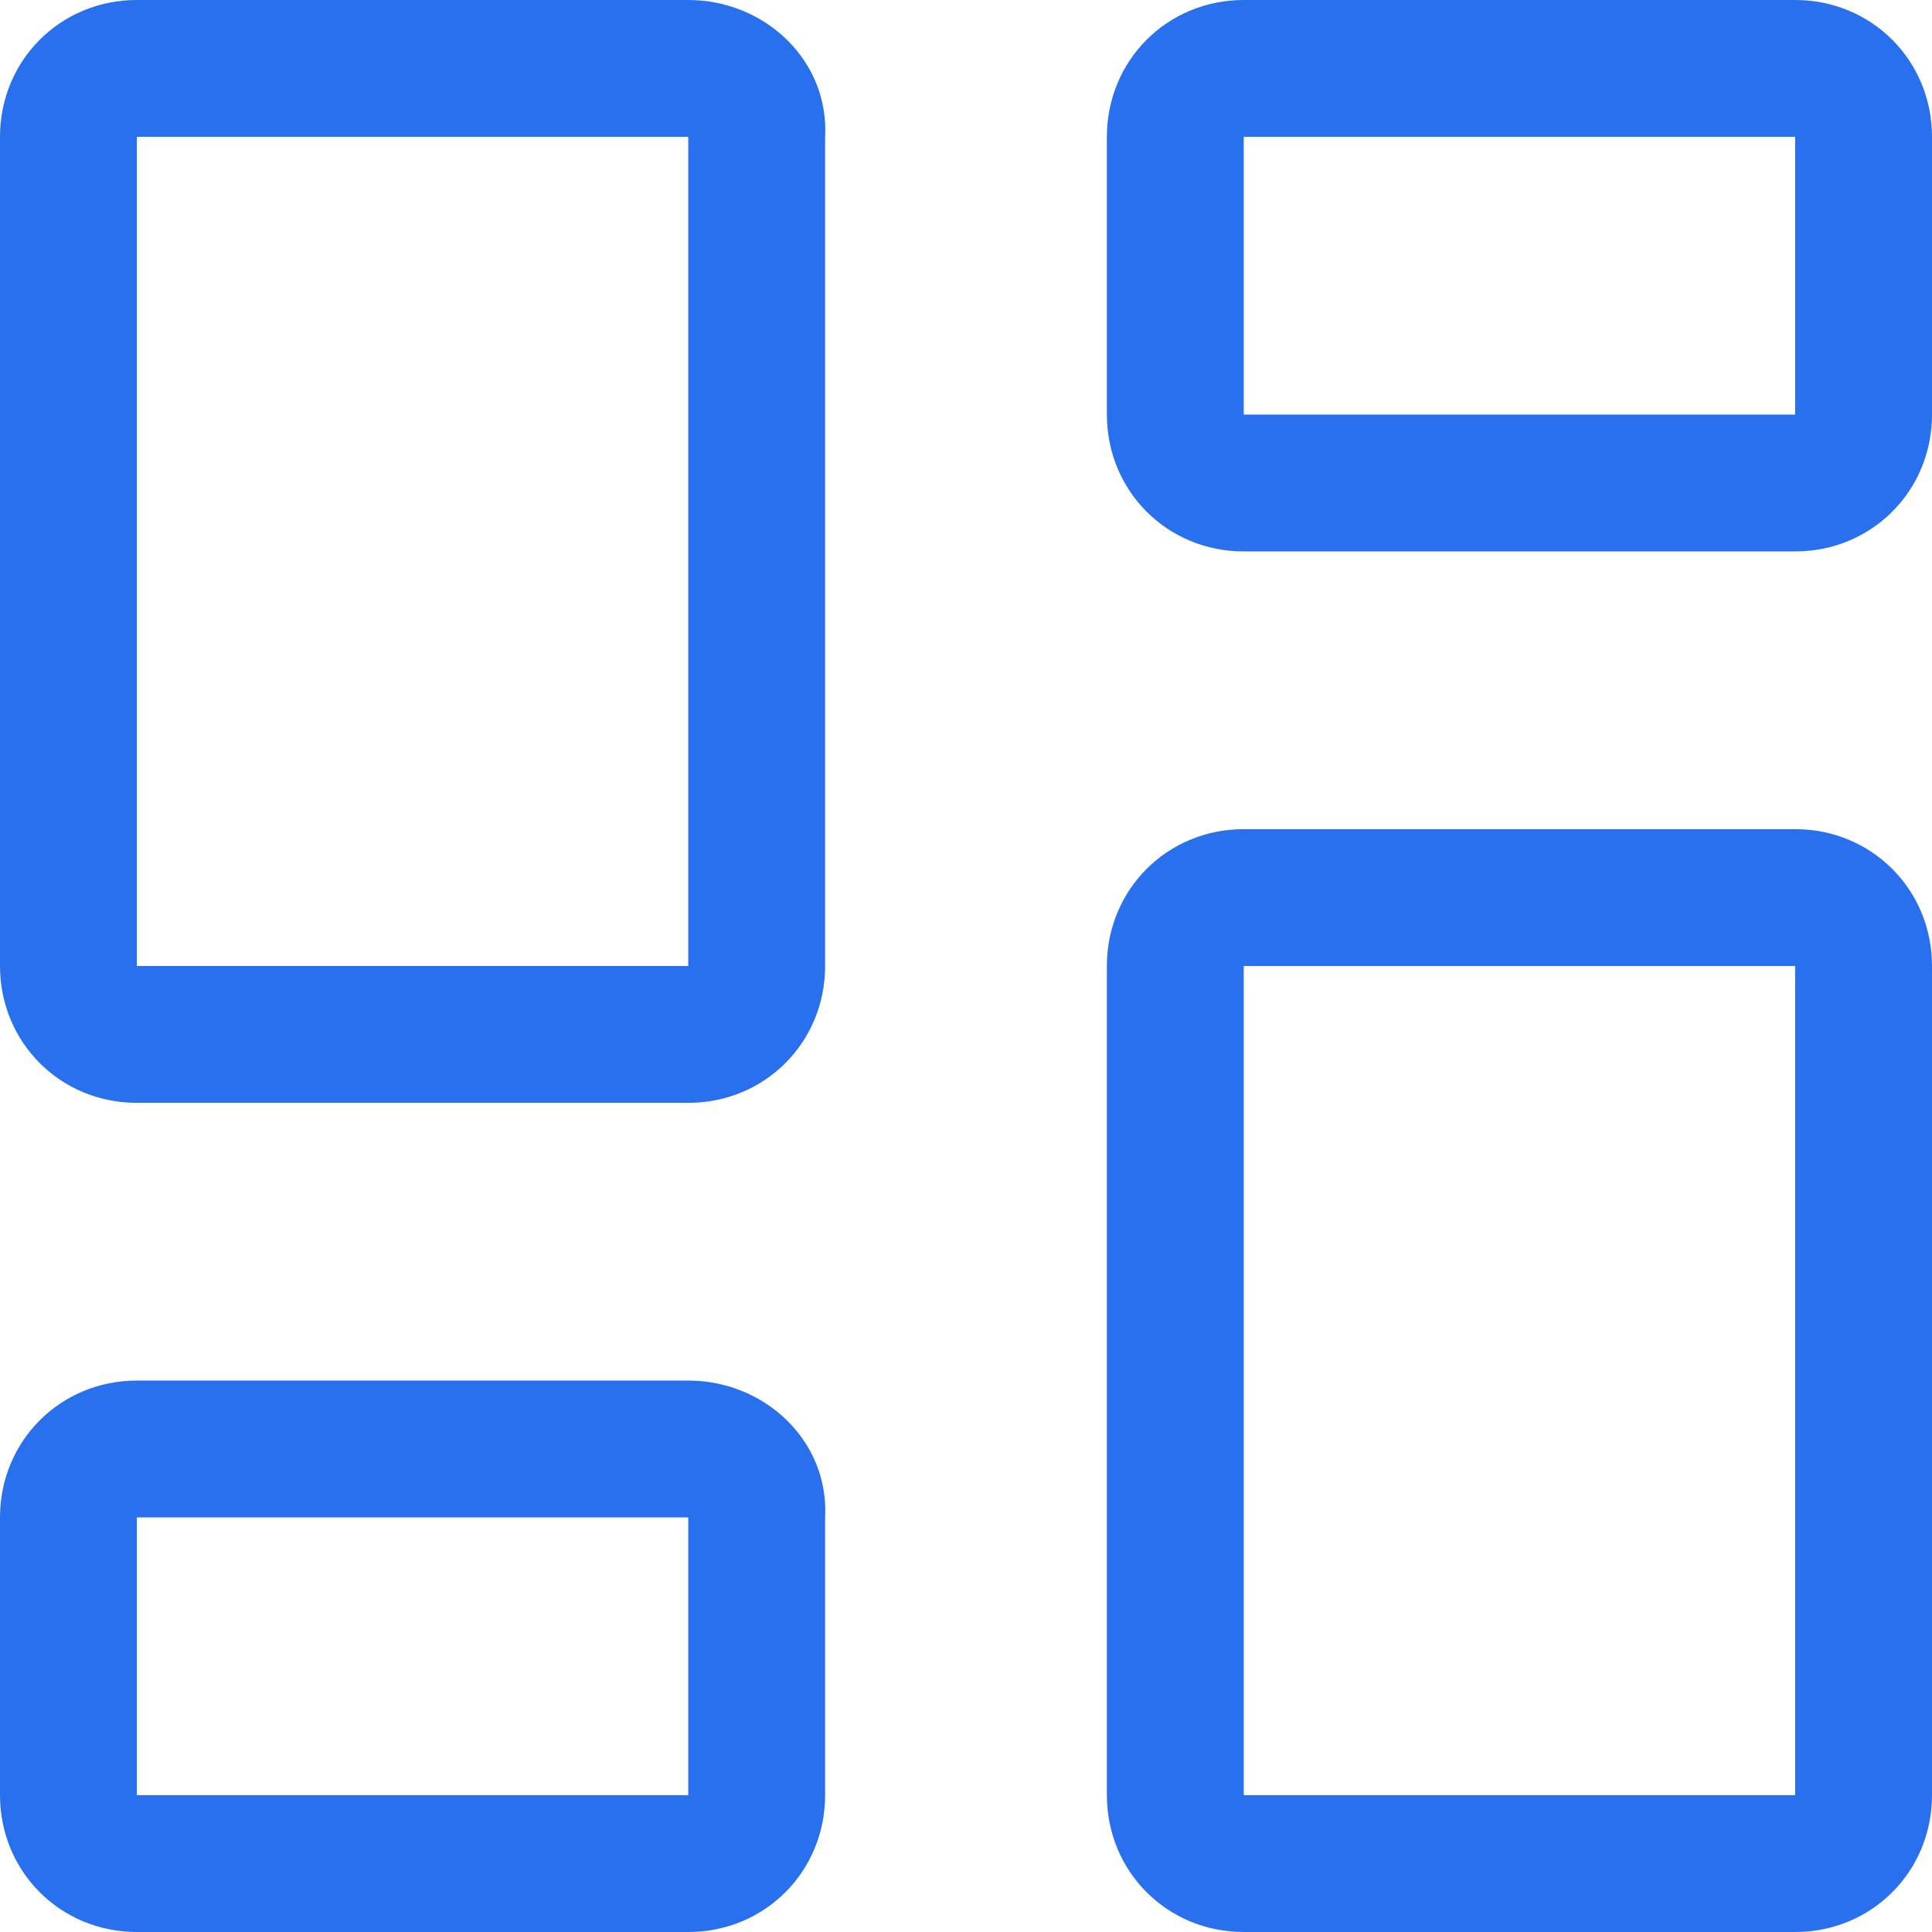
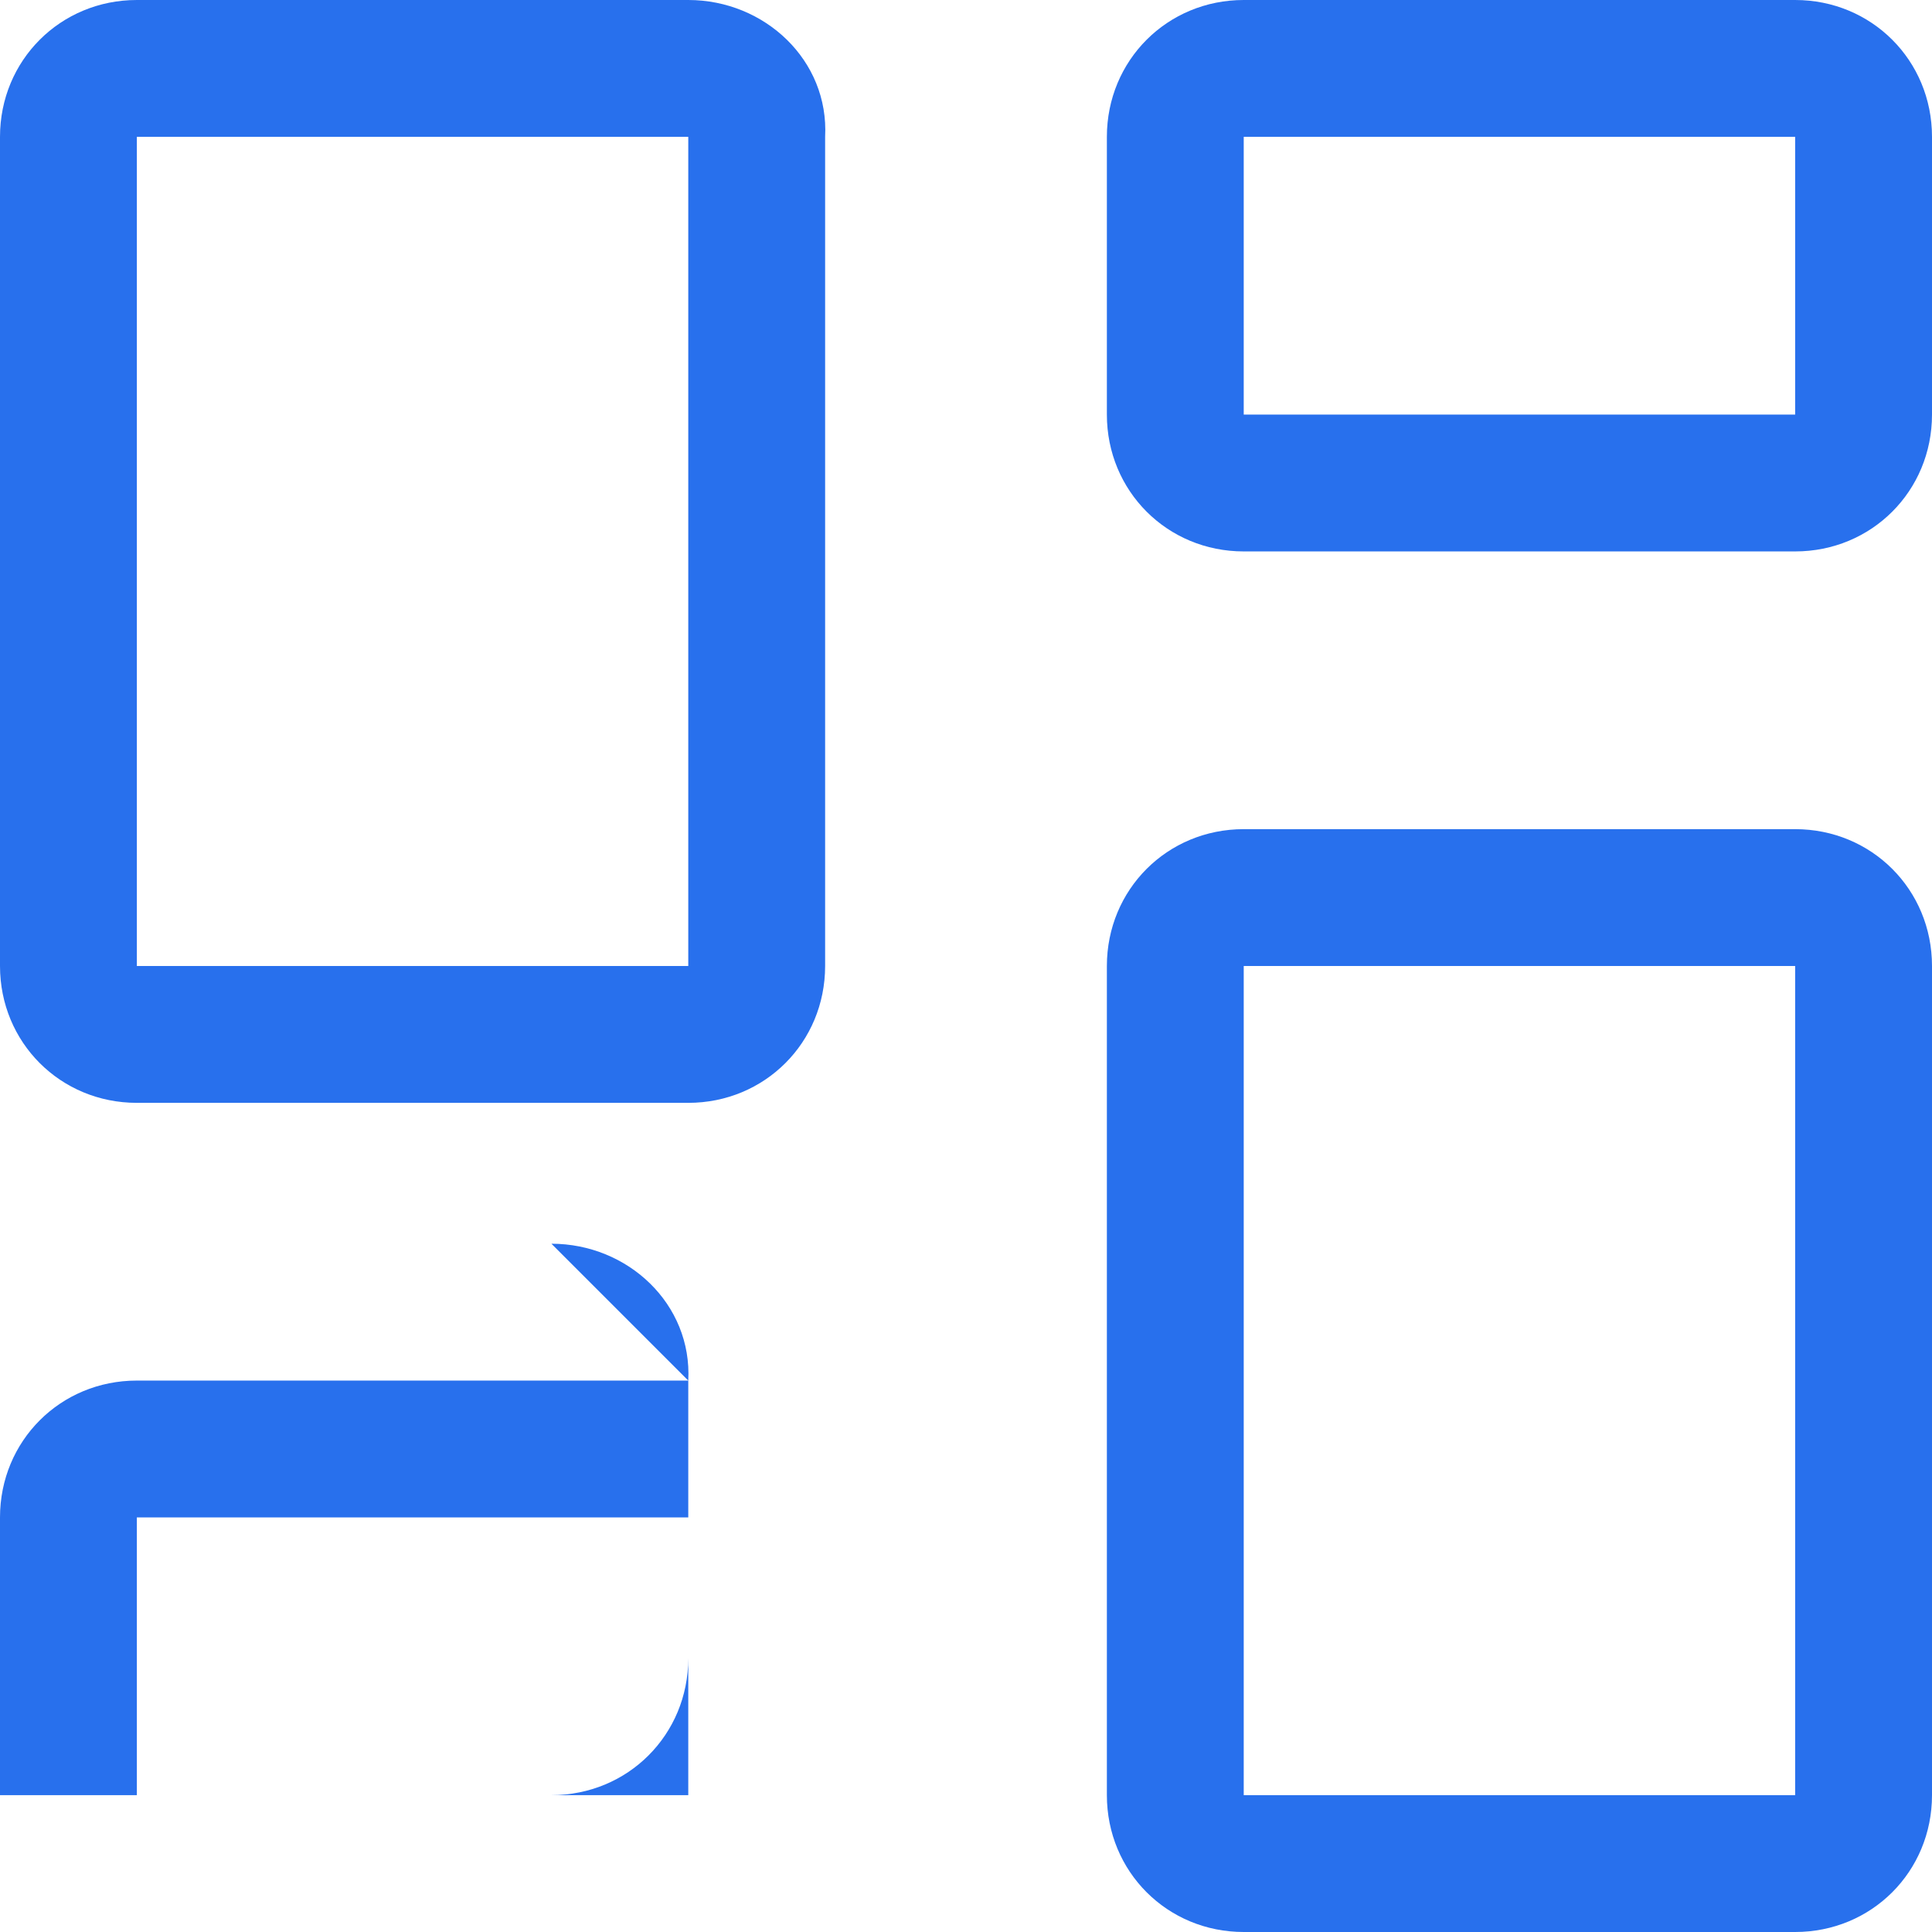
<svg xmlns="http://www.w3.org/2000/svg" viewBox="0 0 48 48">
  <g fill="#2870ed">
-     <path d="M44.6 20.6H30.9c-1.9 0-3.4 1.5-3.4 3.4v20.6c0 1.9 1.5 3.4 3.4 3.4h13.7c1.9 0 3.4-1.5 3.4-3.4V24c0-1.9-1.5-3.4-3.4-3.4zm0 24H30.9V24h13.7v20.6zM44.6 0H30.9c-1.9 0-3.4 1.5-3.4 3.4v6.9c0 1.9 1.5 3.4 3.4 3.4h13.7c1.9 0 3.4-1.5 3.4-3.4V3.4C48 1.5 46.5 0 44.6 0zm0 10.3H30.9V3.4h13.7v6.9zM17.1 0H3.4C1.5 0 0 1.5 0 3.4V24c0 1.9 1.5 3.4 3.4 3.4h13.7c1.9 0 3.4-1.5 3.4-3.4V3.4C20.6 1.5 19 0 17.1 0zM3.4 24V3.4h13.7V24H3.4zM17.1 34.3H3.4c-1.9 0-3.4 1.5-3.4 3.4v6.9C0 46.5 1.5 48 3.4 48h13.7c1.9 0 3.4-1.5 3.4-3.4v-6.9c.1-1.9-1.5-3.4-3.4-3.4zM3.4 44.6v-6.9h13.7v6.9H3.4z" style="fill: #2870ed;" />
+     <path d="M44.6 20.6H30.9c-1.9 0-3.4 1.5-3.4 3.4v20.6c0 1.9 1.5 3.4 3.4 3.4h13.7c1.9 0 3.4-1.5 3.4-3.4V24c0-1.9-1.5-3.4-3.4-3.4zm0 24H30.9V24h13.7v20.6zM44.6 0H30.9c-1.9 0-3.4 1.5-3.4 3.4v6.9c0 1.9 1.5 3.4 3.4 3.4h13.7c1.9 0 3.4-1.5 3.4-3.4V3.4C48 1.5 46.5 0 44.6 0zm0 10.3H30.9V3.4h13.7v6.9zM17.1 0H3.4C1.5 0 0 1.5 0 3.4V24c0 1.9 1.5 3.4 3.4 3.4h13.7c1.9 0 3.4-1.5 3.4-3.4V3.4C20.6 1.5 19 0 17.1 0zM3.4 24V3.4h13.7V24H3.4zM17.1 34.3H3.4c-1.9 0-3.4 1.5-3.4 3.4v6.9h13.7c1.9 0 3.4-1.5 3.4-3.4v-6.9c.1-1.9-1.5-3.4-3.4-3.4zM3.4 44.6v-6.9h13.7v6.9H3.4z" style="fill: #2870ed;" />
  </g>
</svg>